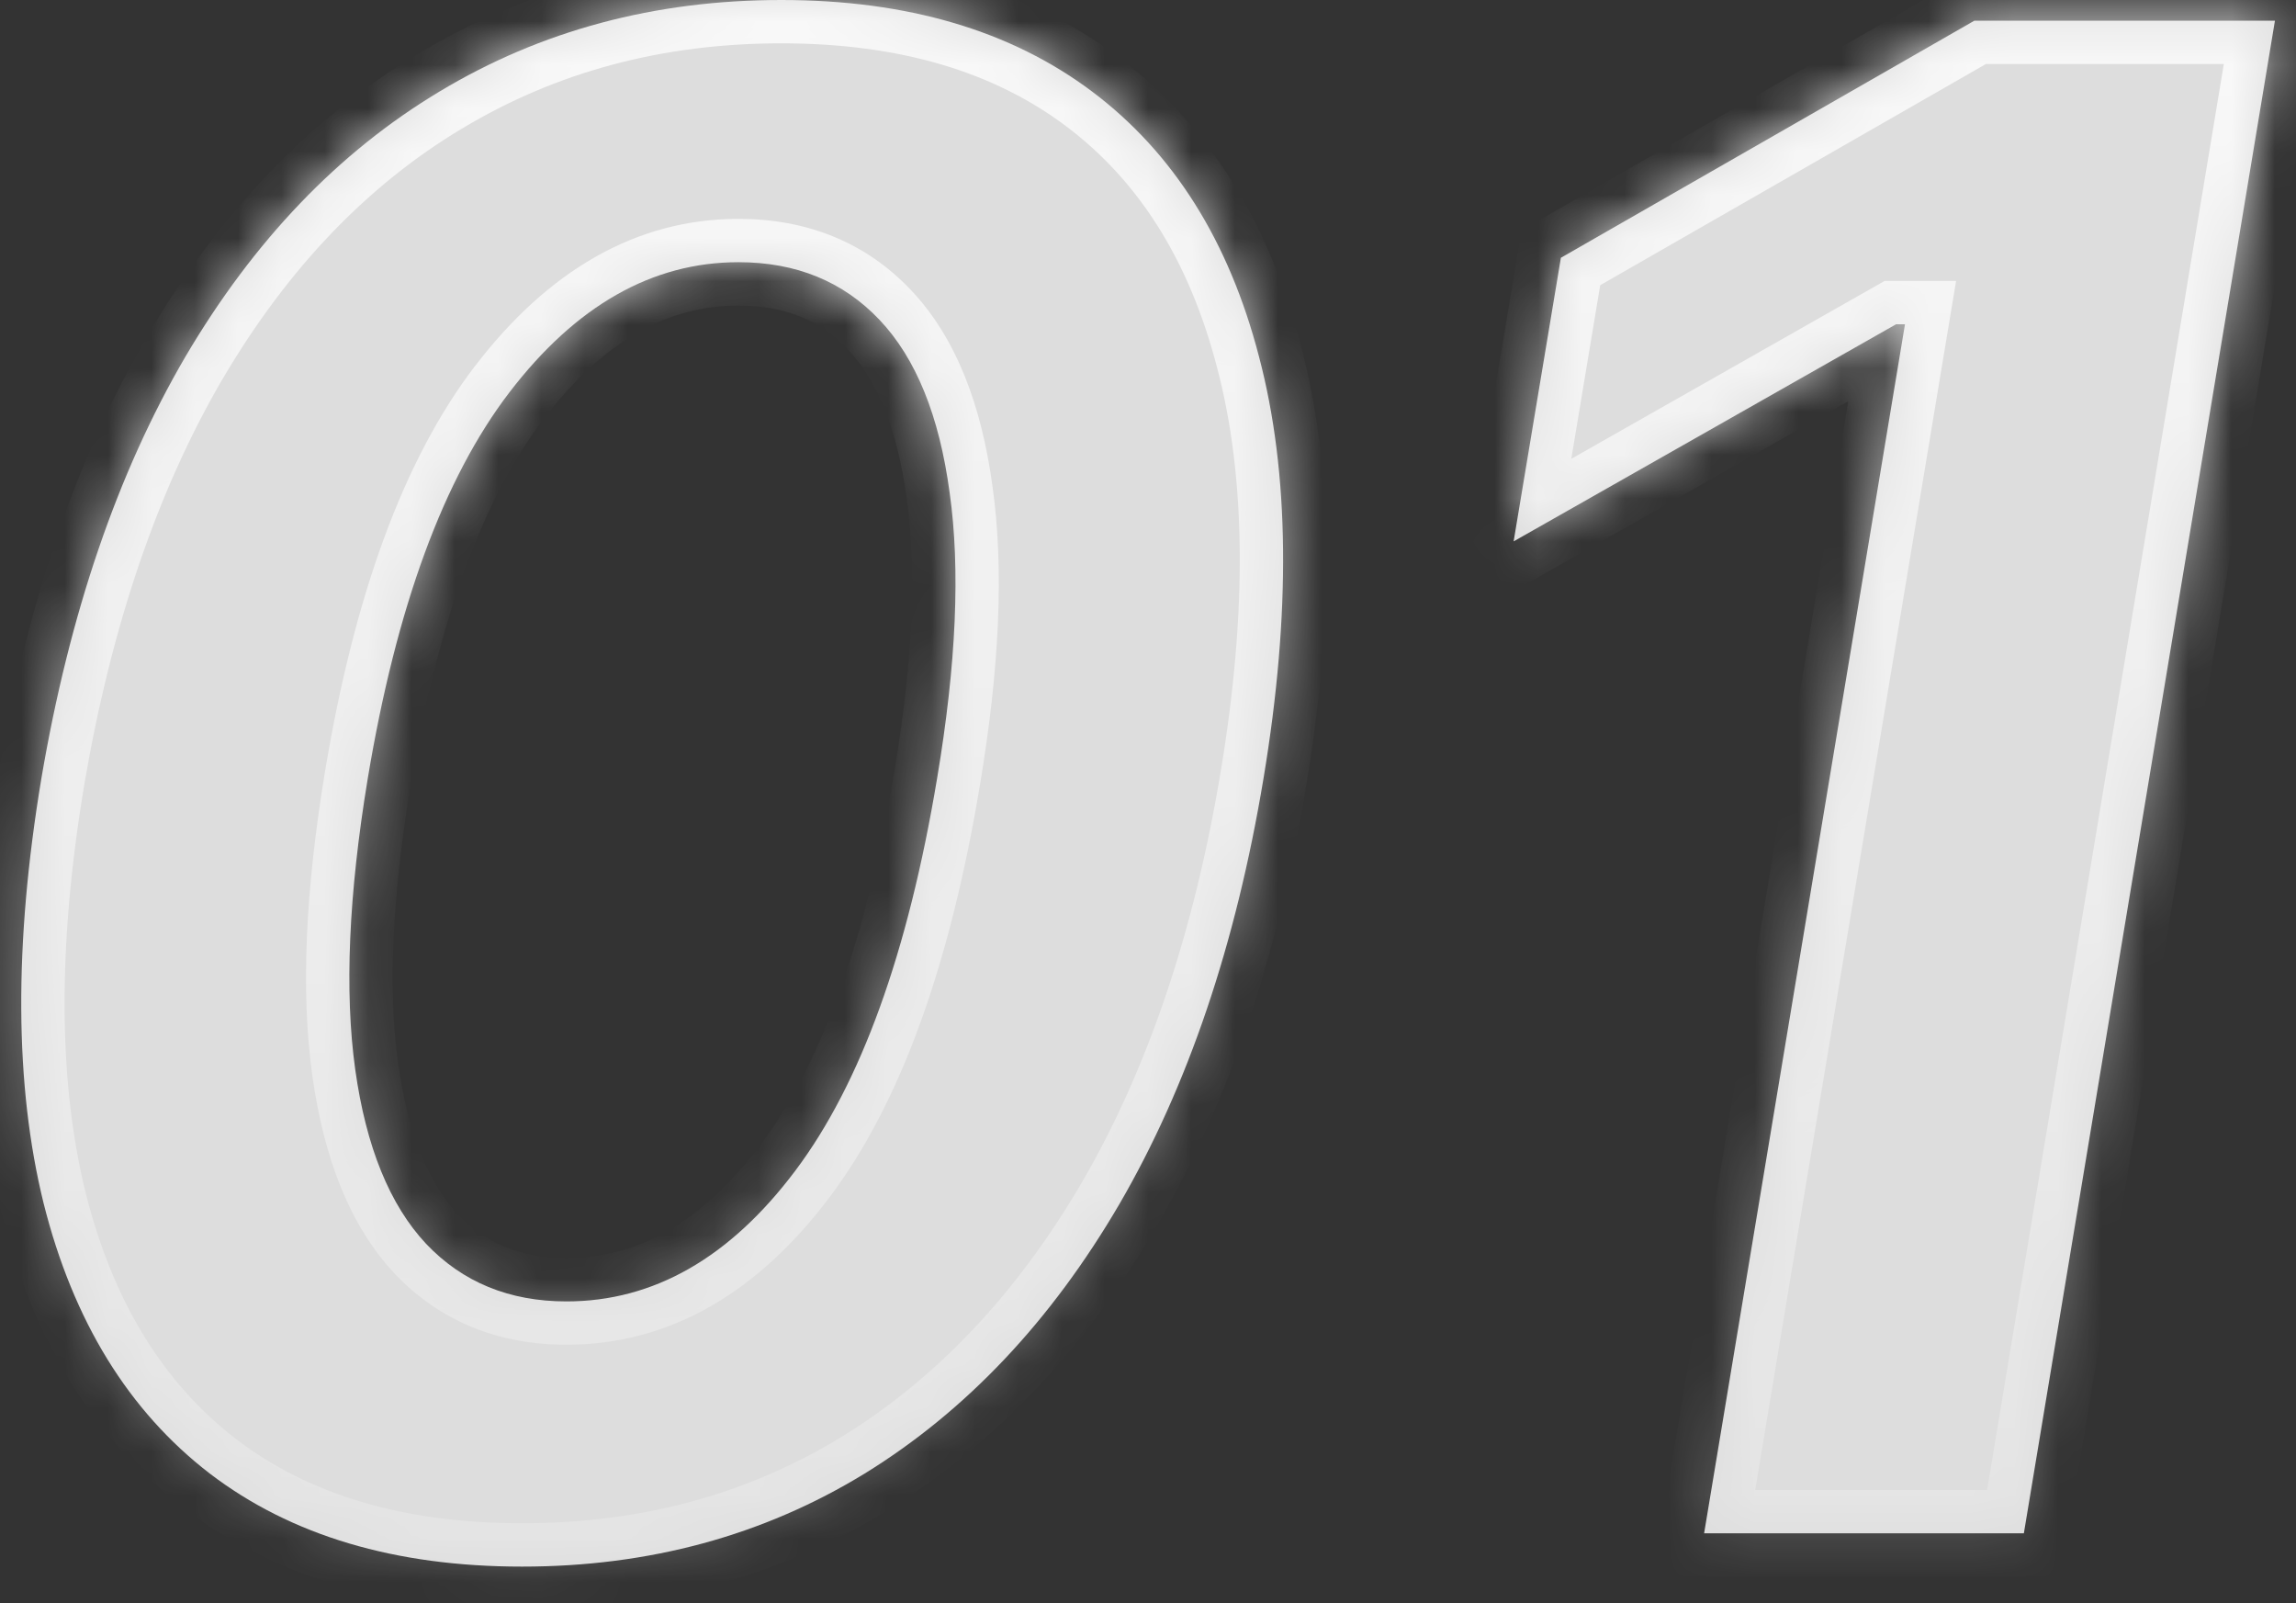
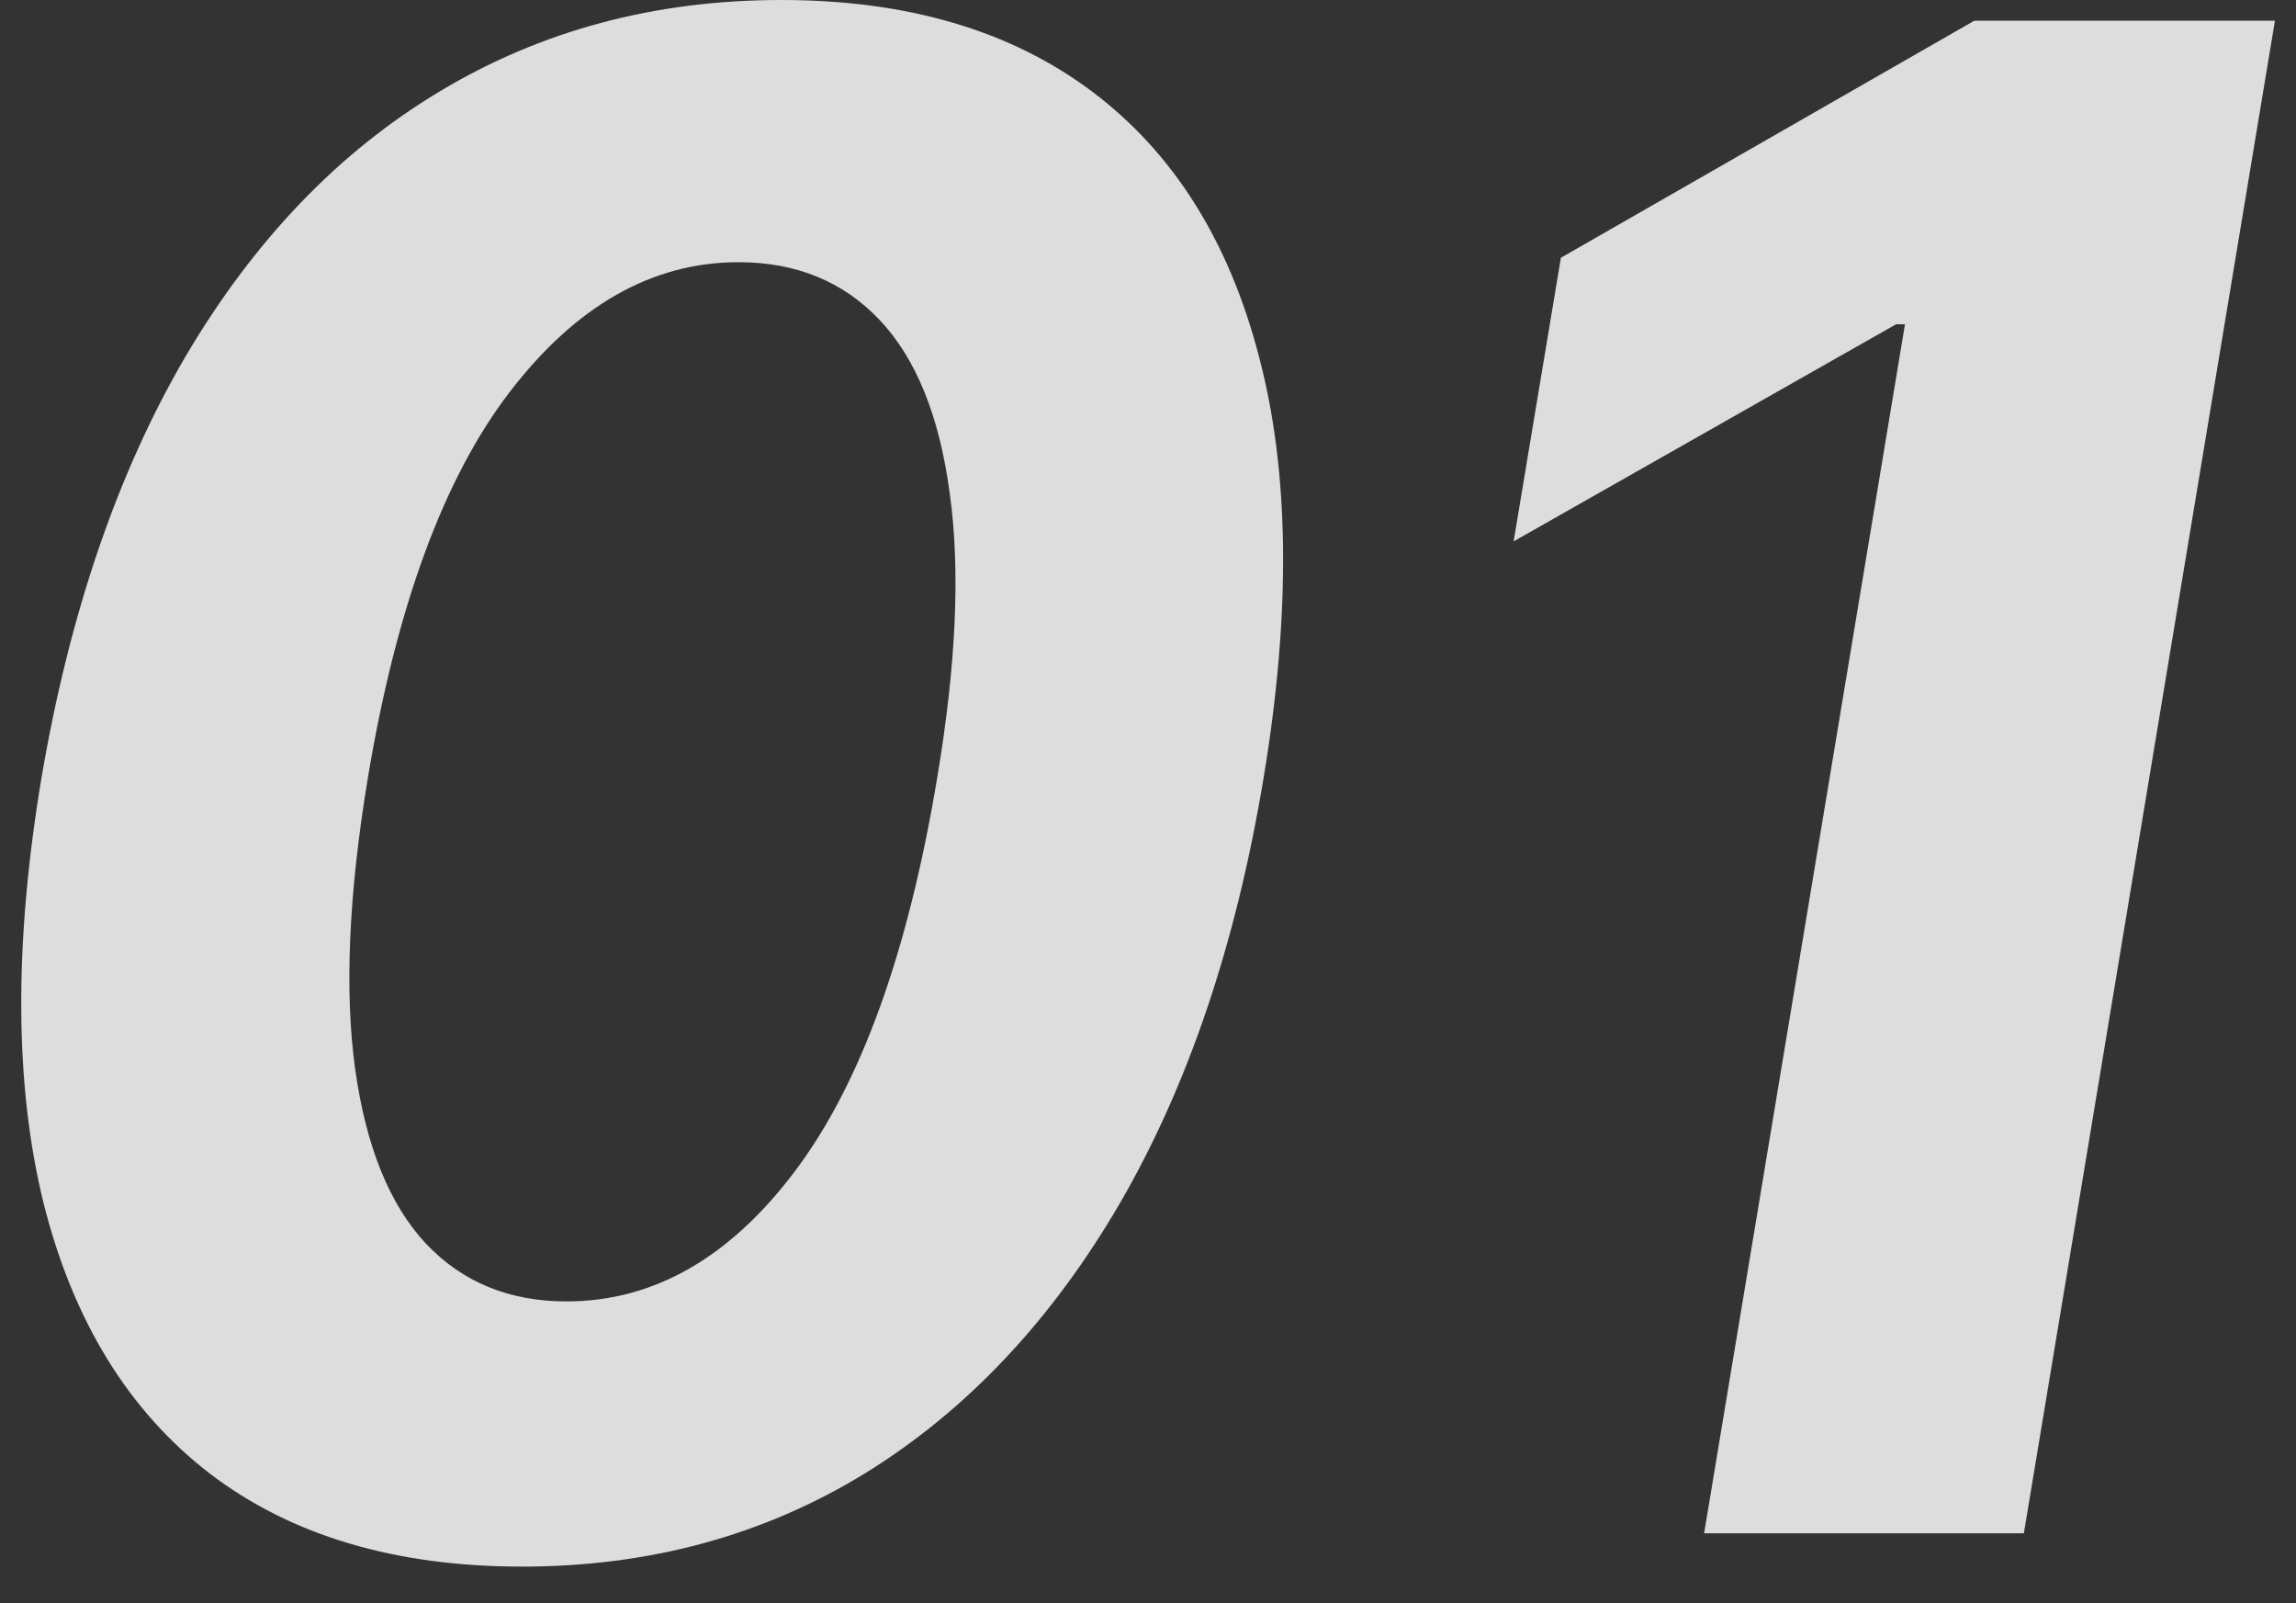
<svg xmlns="http://www.w3.org/2000/svg" width="53" height="37" viewBox="0 0 53 37" fill="none">
  <rect x="0" y="0" width="53" height="37" fill="#333333" stroke="none" />
  <mask id="path-1-inside-1_533_11839" fill="white">
-     <path d="M12.052 36.154C9.12 36.154 6.717 35.438 4.842 34.006C2.967 32.563 1.688 30.483 1.006 27.767C0.336 25.051 0.319 21.784 0.955 17.966C1.603 14.159 2.711 10.915 4.279 8.233C5.859 5.551 7.813 3.511 10.143 2.114C12.484 0.705 15.114 0 18.035 0C20.944 0 23.336 0.705 25.211 2.114C27.086 3.523 28.37 5.563 29.063 8.233C29.768 10.903 29.802 14.148 29.166 17.966C28.529 21.796 27.421 25.068 25.842 27.784C24.262 30.489 22.302 32.563 19.961 34.006C17.62 35.438 14.984 36.154 12.052 36.154ZM13.075 30.034C15.086 30.034 16.847 29.029 18.359 27.017C19.87 25.006 20.961 21.989 21.631 17.966C22.075 15.33 22.171 13.131 21.921 11.369C21.683 9.597 21.143 8.267 20.302 7.381C19.461 6.494 18.376 6.051 17.046 6.051C15.057 6.051 13.296 7.051 11.762 9.051C10.239 11.04 9.148 14.011 8.489 17.966C8.046 20.648 7.95 22.887 8.2 24.682C8.45 26.466 8.995 27.807 9.836 28.705C10.677 29.591 11.756 30.034 13.075 30.034ZM52.514 0.477L46.718 35.386H39.337L43.974 7.483H43.769L34.94 12.494L36.031 5.949L45.576 0.477H52.514Z" />
-   </mask>
+     </mask>
  <path d="M12.052 36.154C9.12 36.154 6.717 35.438 4.842 34.006C2.967 32.563 1.688 30.483 1.006 27.767C0.336 25.051 0.319 21.784 0.955 17.966C1.603 14.159 2.711 10.915 4.279 8.233C5.859 5.551 7.813 3.511 10.143 2.114C12.484 0.705 15.114 0 18.035 0C20.944 0 23.336 0.705 25.211 2.114C27.086 3.523 28.37 5.563 29.063 8.233C29.768 10.903 29.802 14.148 29.166 17.966C28.529 21.796 27.421 25.068 25.842 27.784C24.262 30.489 22.302 32.563 19.961 34.006C17.62 35.438 14.984 36.154 12.052 36.154ZM13.075 30.034C15.086 30.034 16.847 29.029 18.359 27.017C19.87 25.006 20.961 21.989 21.631 17.966C22.075 15.33 22.171 13.131 21.921 11.369C21.683 9.597 21.143 8.267 20.302 7.381C19.461 6.494 18.376 6.051 17.046 6.051C15.057 6.051 13.296 7.051 11.762 9.051C10.239 11.04 9.148 14.011 8.489 17.966C8.046 20.648 7.95 22.887 8.2 24.682C8.45 26.466 8.995 27.807 9.836 28.705C10.677 29.591 11.756 30.034 13.075 30.034ZM52.514 0.477L46.718 35.386H39.337L43.974 7.483H43.769L34.94 12.494L36.031 5.949L45.576 0.477H52.514Z" fill="#DDDDDD" />
-   <path d="M4.842 34.006L4.232 34.798L4.235 34.801L4.842 34.006ZM1.006 27.767L0.036 28.007L0.036 28.011L1.006 27.767ZM0.955 17.966L-0.031 17.798L-0.031 17.802L0.955 17.966ZM4.279 8.233L3.417 7.726L3.416 7.728L4.279 8.233ZM10.143 2.114L10.657 2.971L10.659 2.971L10.143 2.114ZM25.211 2.114L24.61 2.913L25.211 2.114ZM29.063 8.233L28.095 8.484L28.096 8.488L29.063 8.233ZM29.166 17.966L28.179 17.802L28.179 17.802L29.166 17.966ZM25.842 27.784L26.705 28.288L26.706 28.287L25.842 27.784ZM19.961 34.006L20.483 34.859L20.486 34.857L19.961 34.006ZM18.359 27.017L19.158 27.618L18.359 27.017ZM21.631 17.966L20.645 17.8L20.645 17.802L21.631 17.966ZM21.921 11.369L20.93 11.503L20.931 11.51L21.921 11.369ZM20.302 7.381L21.027 6.693H21.027L20.302 7.381ZM11.762 9.051L10.969 8.443L10.968 8.443L11.762 9.051ZM8.489 17.966L7.503 17.802L7.503 17.803L8.489 17.966ZM8.2 24.682L7.209 24.82L7.209 24.821L8.2 24.682ZM9.836 28.705L9.106 29.388L9.11 29.393L9.836 28.705ZM12.052 36.154V35.154C9.285 35.154 7.111 34.48 5.449 33.211L4.842 34.006L4.235 34.801C6.323 36.395 8.955 37.154 12.052 37.154V36.154ZM4.842 34.006L5.452 33.213C3.786 31.931 2.614 30.063 1.976 27.524L1.006 27.767L0.036 28.011C0.763 30.903 2.147 33.194 4.232 34.798L4.842 34.006ZM1.006 27.767L1.977 27.527C1.349 24.984 1.32 21.862 1.942 18.13L0.955 17.966L-0.031 17.802C-0.682 21.706 -0.678 25.118 0.036 28.007L1.006 27.767ZM0.955 17.966L1.941 18.134C2.573 14.418 3.648 11.294 5.142 8.738L4.279 8.233L3.416 7.728C1.774 10.536 0.633 13.9 -0.031 17.798L0.955 17.966ZM4.279 8.233L5.141 8.741C6.648 6.181 8.49 4.271 10.657 2.971L10.143 2.114L9.628 1.256C7.136 2.752 5.069 4.921 3.417 7.726L4.279 8.233ZM10.143 2.114L10.659 2.971C12.833 1.662 15.283 1 18.035 1V0V-1C14.946 -1 12.134 -0.252 9.627 1.257L10.143 2.114ZM18.035 0V1C20.78 1 22.947 1.663 24.61 2.913L25.211 2.114L25.812 1.314C23.725 -0.254 21.108 -1 18.035 -1V0ZM25.211 2.114L24.61 2.913C26.274 4.163 27.448 5.993 28.095 8.484L29.063 8.233L30.031 7.982C29.292 5.133 27.898 2.882 25.812 1.314L25.211 2.114ZM29.063 8.233L28.096 8.488C28.753 10.978 28.801 14.071 28.179 17.802L29.166 17.966L30.152 18.13C30.803 14.225 30.782 10.829 30.03 7.978L29.063 8.233ZM29.166 17.966L28.179 17.802C27.558 21.539 26.483 24.692 24.977 27.282L25.842 27.784L26.706 28.287C28.359 25.445 29.5 22.052 30.152 18.13L29.166 17.966ZM25.842 27.784L24.978 27.28C23.47 29.863 21.619 31.809 19.436 33.155L19.961 34.006L20.486 34.857C22.985 33.316 25.055 31.115 26.705 28.288L25.842 27.784ZM19.961 34.006L19.439 33.153C17.266 34.482 14.813 35.154 12.052 35.154V36.154V37.154C15.155 37.154 17.974 36.393 20.483 34.859L19.961 34.006ZM13.075 30.034V31.034C15.479 31.034 17.51 29.811 19.158 27.618L18.359 27.017L17.559 26.416C16.184 28.246 14.693 29.034 13.075 29.034V30.034ZM18.359 27.017L19.158 27.618C20.808 25.422 21.936 22.224 22.618 18.13L21.631 17.966L20.645 17.802C19.986 21.753 18.932 24.589 17.559 26.416L18.359 27.017ZM21.631 17.966L22.618 18.132C23.07 15.44 23.181 13.129 22.911 11.229L21.921 11.369L20.931 11.51C21.161 13.132 21.079 15.22 20.645 17.8L21.631 17.966ZM21.921 11.369L22.912 11.236C22.658 9.347 22.066 7.787 21.027 6.693L20.302 7.381L19.576 8.069C20.22 8.747 20.707 9.846 20.93 11.503L21.921 11.369ZM20.302 7.381L21.027 6.693C19.98 5.588 18.623 5.051 17.046 5.051V6.051V7.051C18.128 7.051 18.942 7.4 19.576 8.069L20.302 7.381ZM17.046 6.051V5.051C14.665 5.051 12.636 6.268 10.969 8.443L11.762 9.051L12.556 9.66C13.956 7.834 15.45 7.051 17.046 7.051V6.051ZM11.762 9.051L10.968 8.443C9.303 10.617 8.174 13.773 7.503 17.802L8.489 17.966L9.476 18.13C10.122 14.25 11.175 11.463 12.556 9.659L11.762 9.051ZM8.489 17.966L7.503 17.803C7.05 20.54 6.94 22.888 7.209 24.82L8.2 24.682L9.19 24.544C8.959 22.885 9.042 20.756 9.476 18.129L8.489 17.966ZM8.2 24.682L7.209 24.821C7.475 26.719 8.073 28.285 9.106 29.388L9.836 28.705L10.566 28.021C9.917 27.329 9.424 26.213 9.19 24.543L8.2 24.682ZM9.836 28.705L9.11 29.393C10.156 30.495 11.506 31.034 13.075 31.034V30.034V29.034C12.007 29.034 11.197 28.687 10.561 28.016L9.836 28.705ZM52.514 0.477L53.5 0.641L53.693 -0.523H52.514V0.477ZM46.718 35.386V36.386H47.566L47.705 35.55L46.718 35.386ZM39.337 35.386L38.351 35.223L38.157 36.386H39.337V35.386ZM43.974 7.483L44.96 7.647L45.154 6.483H43.974V7.483ZM43.769 7.483V6.483H43.505L43.276 6.613L43.769 7.483ZM34.94 12.494L33.953 12.33L33.608 14.4L35.433 13.364L34.94 12.494ZM36.031 5.949L35.533 5.081L35.122 5.317L35.044 5.785L36.031 5.949ZM45.576 0.477V-0.523H45.31L45.079 -0.39L45.576 0.477ZM52.514 0.477L51.527 0.314L45.731 35.223L46.718 35.386L47.705 35.55L53.5 0.641L52.514 0.477ZM46.718 35.386V34.386H39.337V35.386V36.386H46.718V35.386ZM39.337 35.386L40.324 35.55L44.96 7.647L43.974 7.483L42.987 7.319L38.351 35.223L39.337 35.386ZM43.974 7.483V6.483H43.769V7.483V8.483H43.974V7.483ZM43.769 7.483L43.276 6.613L34.446 11.625L34.94 12.494L35.433 13.364L44.263 8.353L43.769 7.483ZM34.94 12.494L35.926 12.659L37.017 6.113L36.031 5.949L35.044 5.785L33.953 12.33L34.94 12.494ZM36.031 5.949L36.528 6.817L46.073 1.345L45.576 0.477L45.079 -0.39L35.533 5.081L36.031 5.949ZM45.576 0.477V1.477H52.514V0.477V-0.523H45.576V0.477Z" fill="url(#paint0_linear_533_11839)" mask="url(#path-1-inside-1_533_11839)" />
  <defs>
    <linearGradient id="paint0_linear_533_11839" x1="26.336" y1="-10.614" x2="26.336" y2="47.386" gradientUnits="userSpaceOnUse">
      <stop stop-color="white" />
      <stop offset="1" stop-color="white" stop-opacity="0" />
    </linearGradient>
  </defs>
</svg>